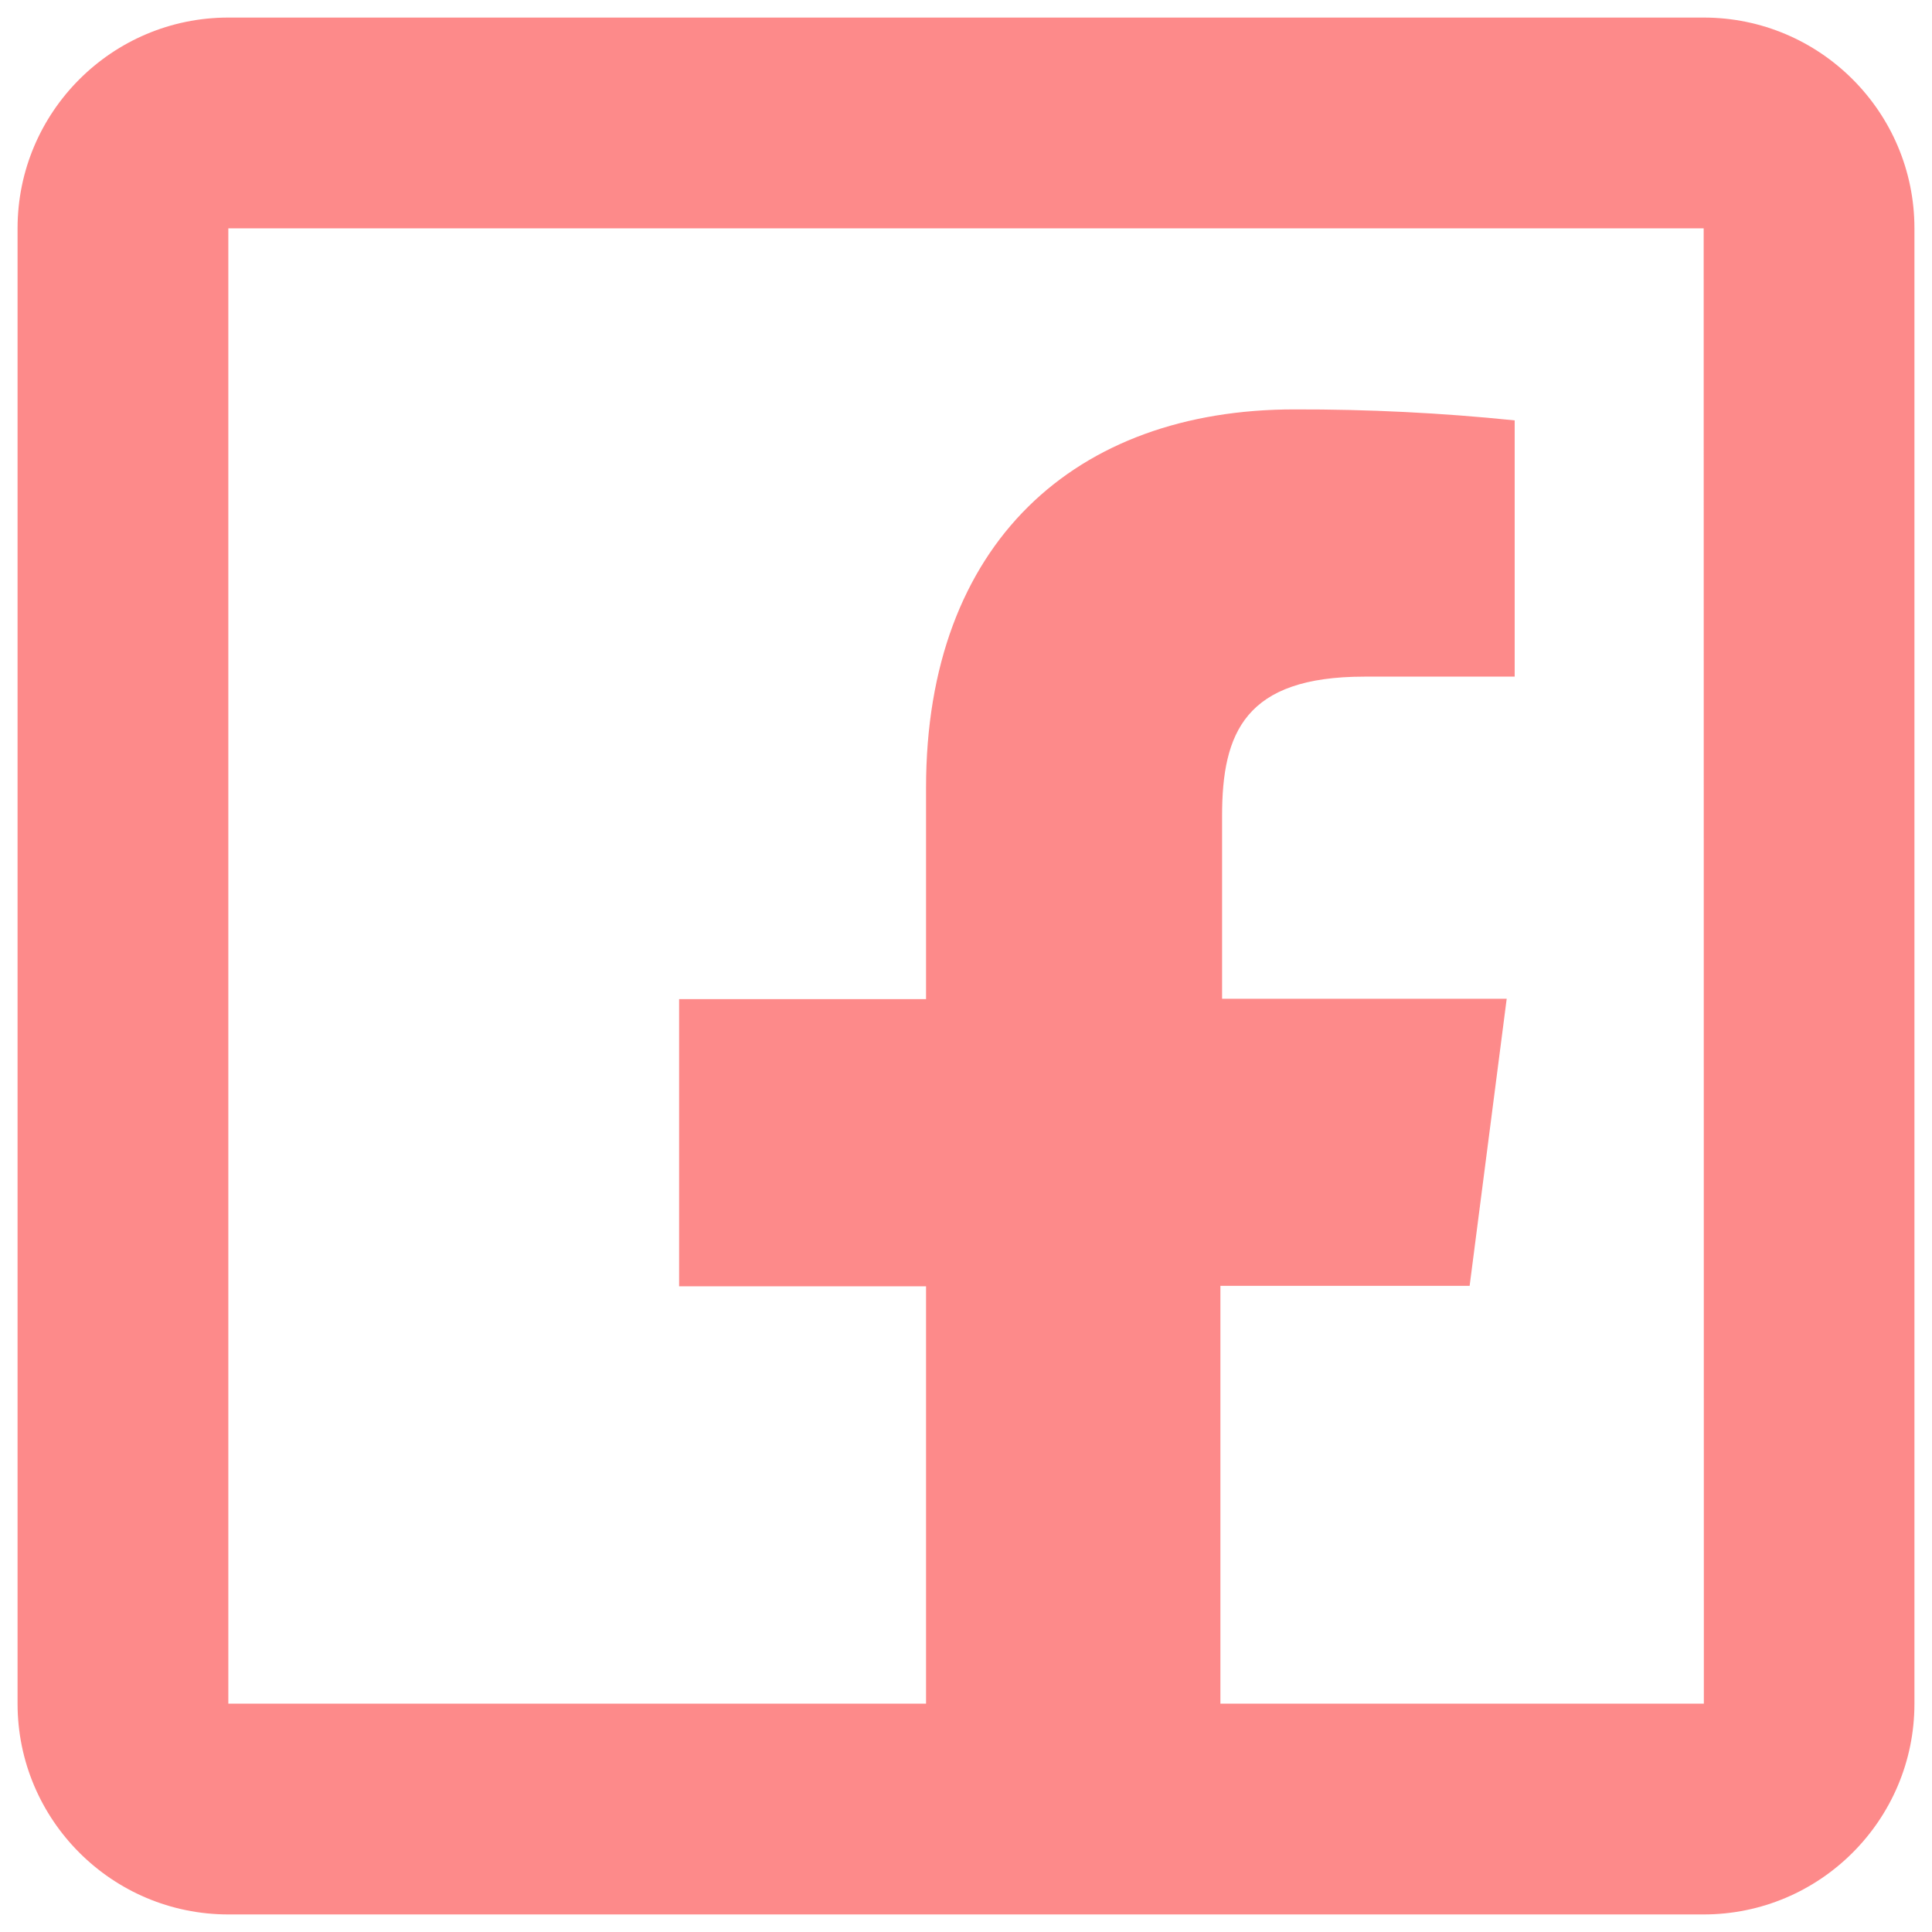
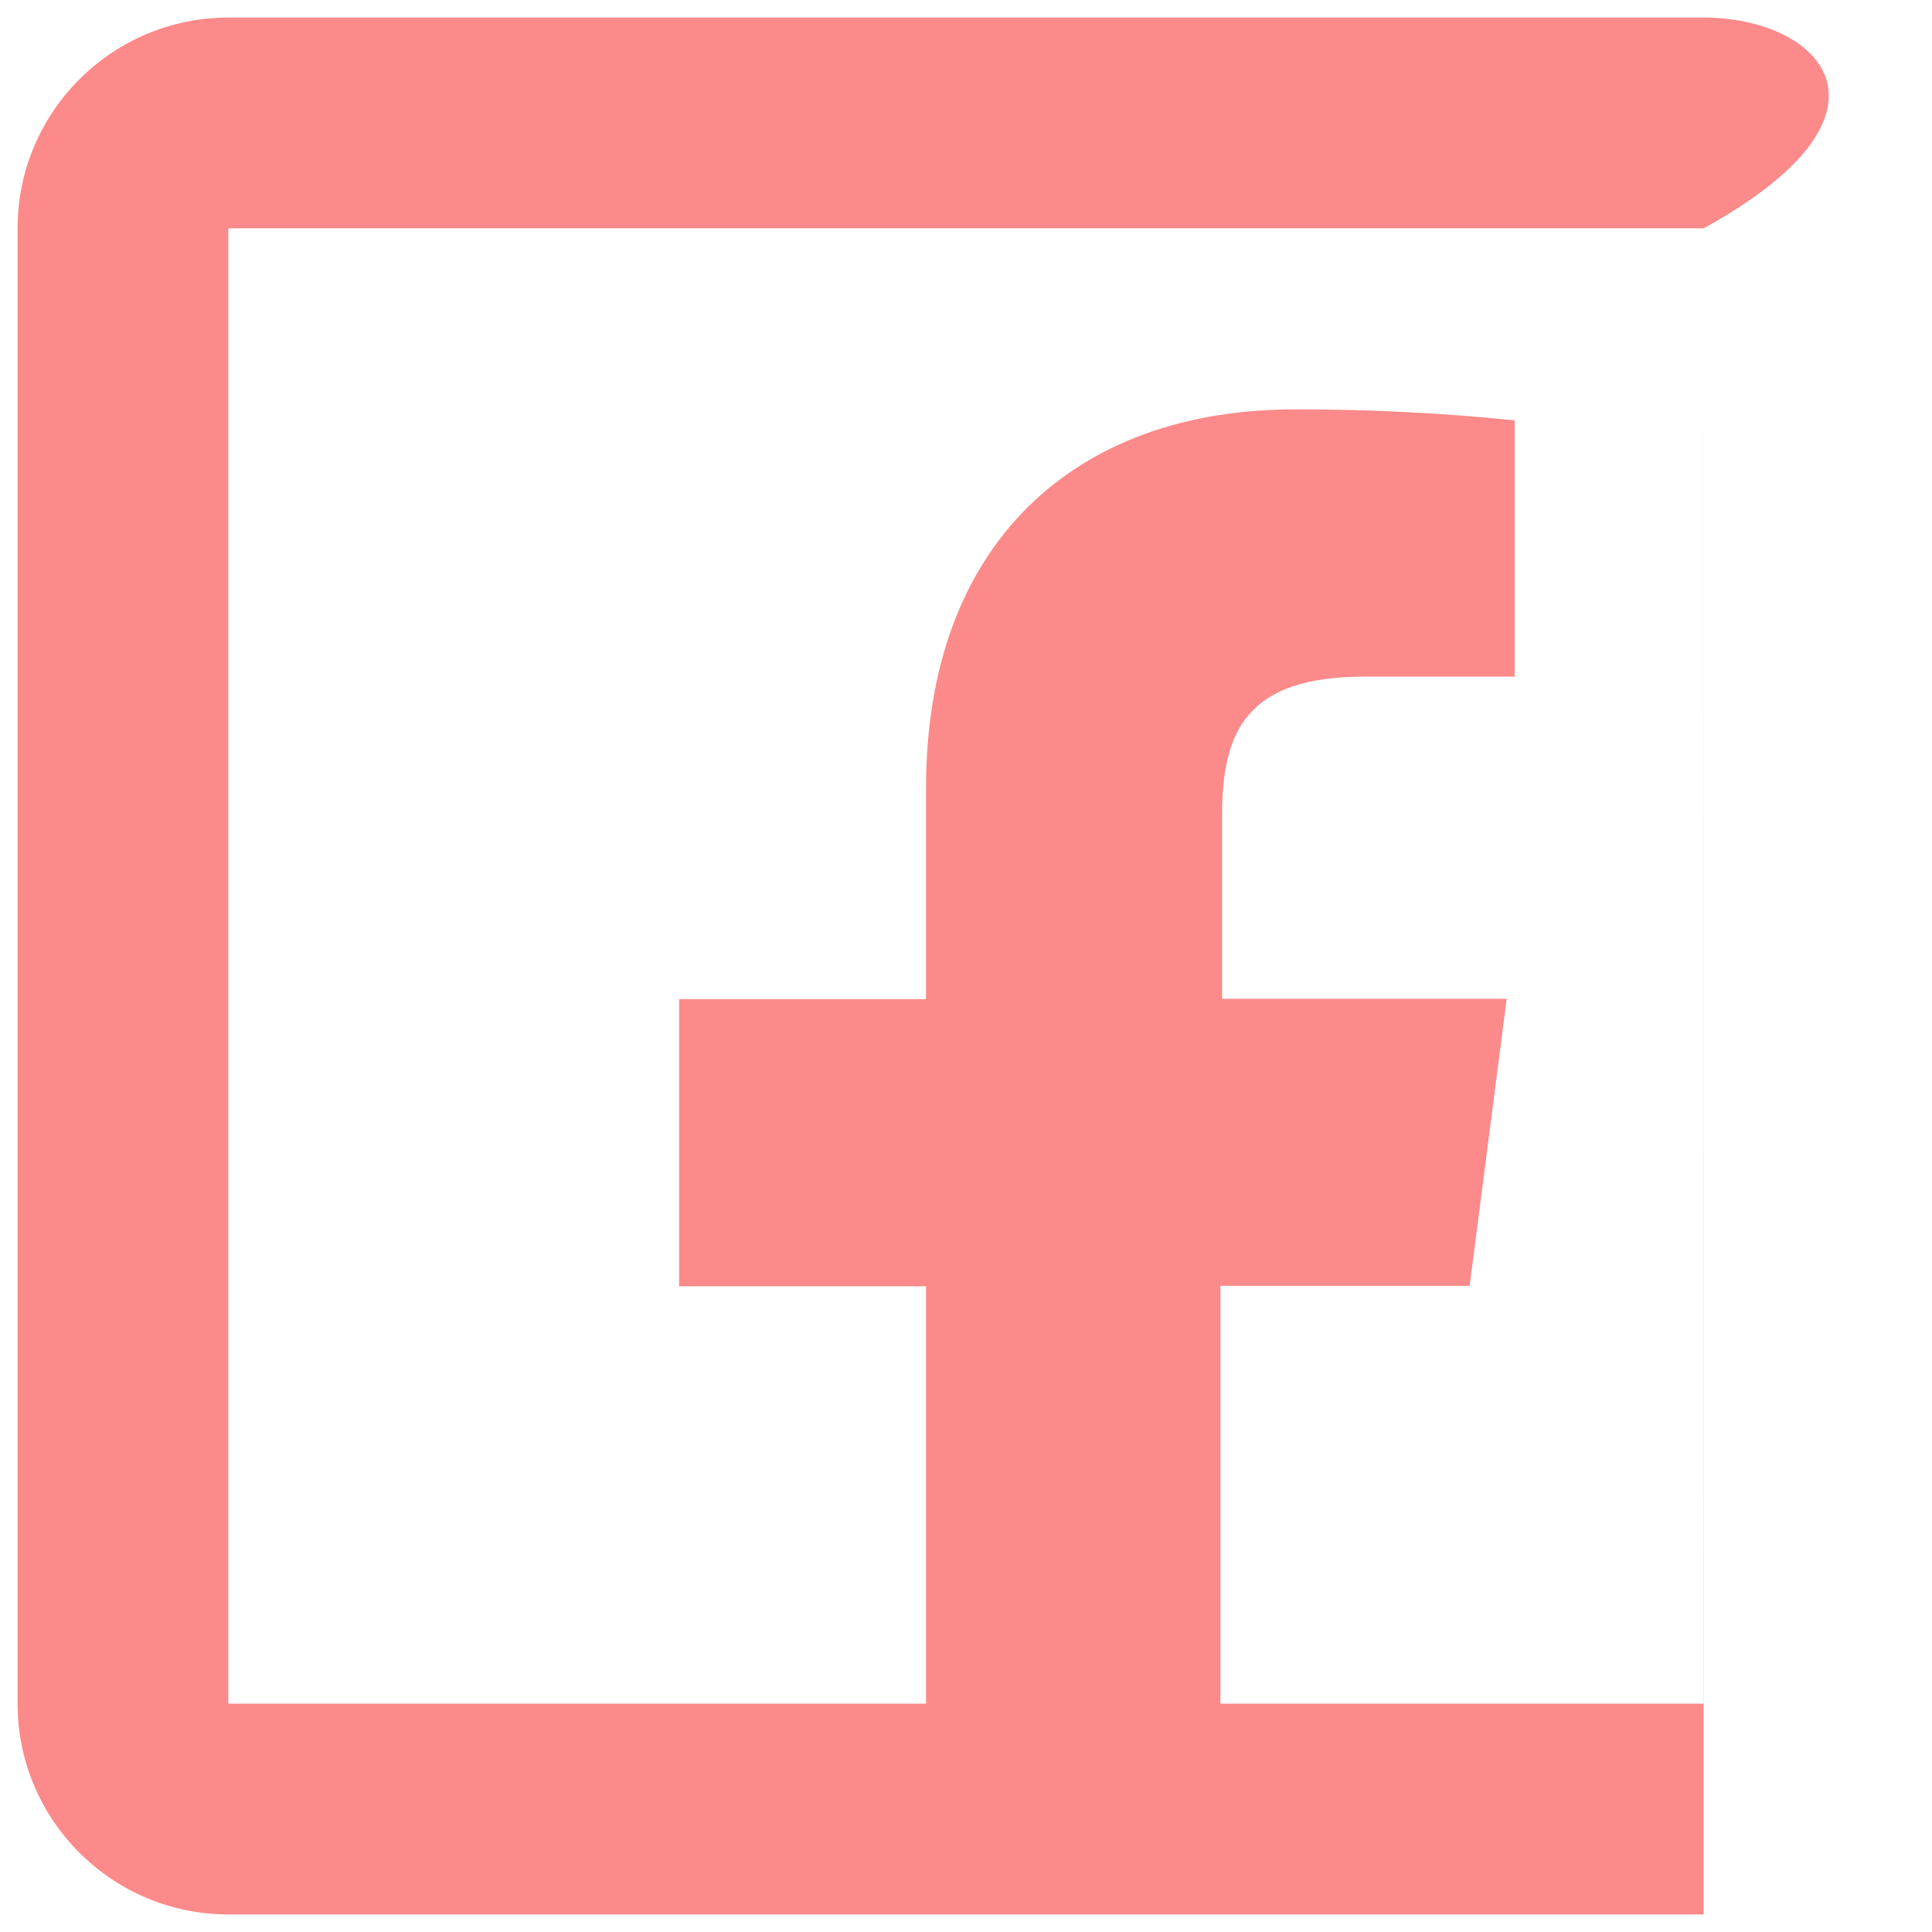
<svg xmlns="http://www.w3.org/2000/svg" width="22" height="22" viewBox="0 0 22 22" fill="none">
-   <path d="M2.6 0.2C1.276 0.2 0.2 1.276 0.2 2.6V19.4C0.2 20.724 1.276 21.8 2.6 21.8H10.545H13.897H19.4C20.724 21.8 21.8 20.724 21.8 19.4V2.6C21.8 1.276 20.724 0.2 19.4 0.2H2.6ZM2.6 2.6H19.4L19.402 19.4H13.897V14.642H16.735L17.157 11.373H13.916V9.289C13.916 8.343 14.179 7.705 15.535 7.705H17.248V4.787C16.414 4.701 15.577 4.66 14.738 4.662C12.249 4.662 10.545 6.181 10.545 8.97V11.377H7.733V14.647H10.545V19.4H2.6V2.6Z" fill="#FD8A8A" />
+   <path d="M2.6 0.2C1.276 0.2 0.2 1.276 0.2 2.6V19.4C0.2 20.724 1.276 21.8 2.6 21.8H10.545H13.897H19.4V2.6C21.8 1.276 20.724 0.2 19.4 0.2H2.6ZM2.6 2.6H19.4L19.402 19.4H13.897V14.642H16.735L17.157 11.373H13.916V9.289C13.916 8.343 14.179 7.705 15.535 7.705H17.248V4.787C16.414 4.701 15.577 4.66 14.738 4.662C12.249 4.662 10.545 6.181 10.545 8.97V11.377H7.733V14.647H10.545V19.4H2.6V2.6Z" fill="#FD8A8A" />
</svg>